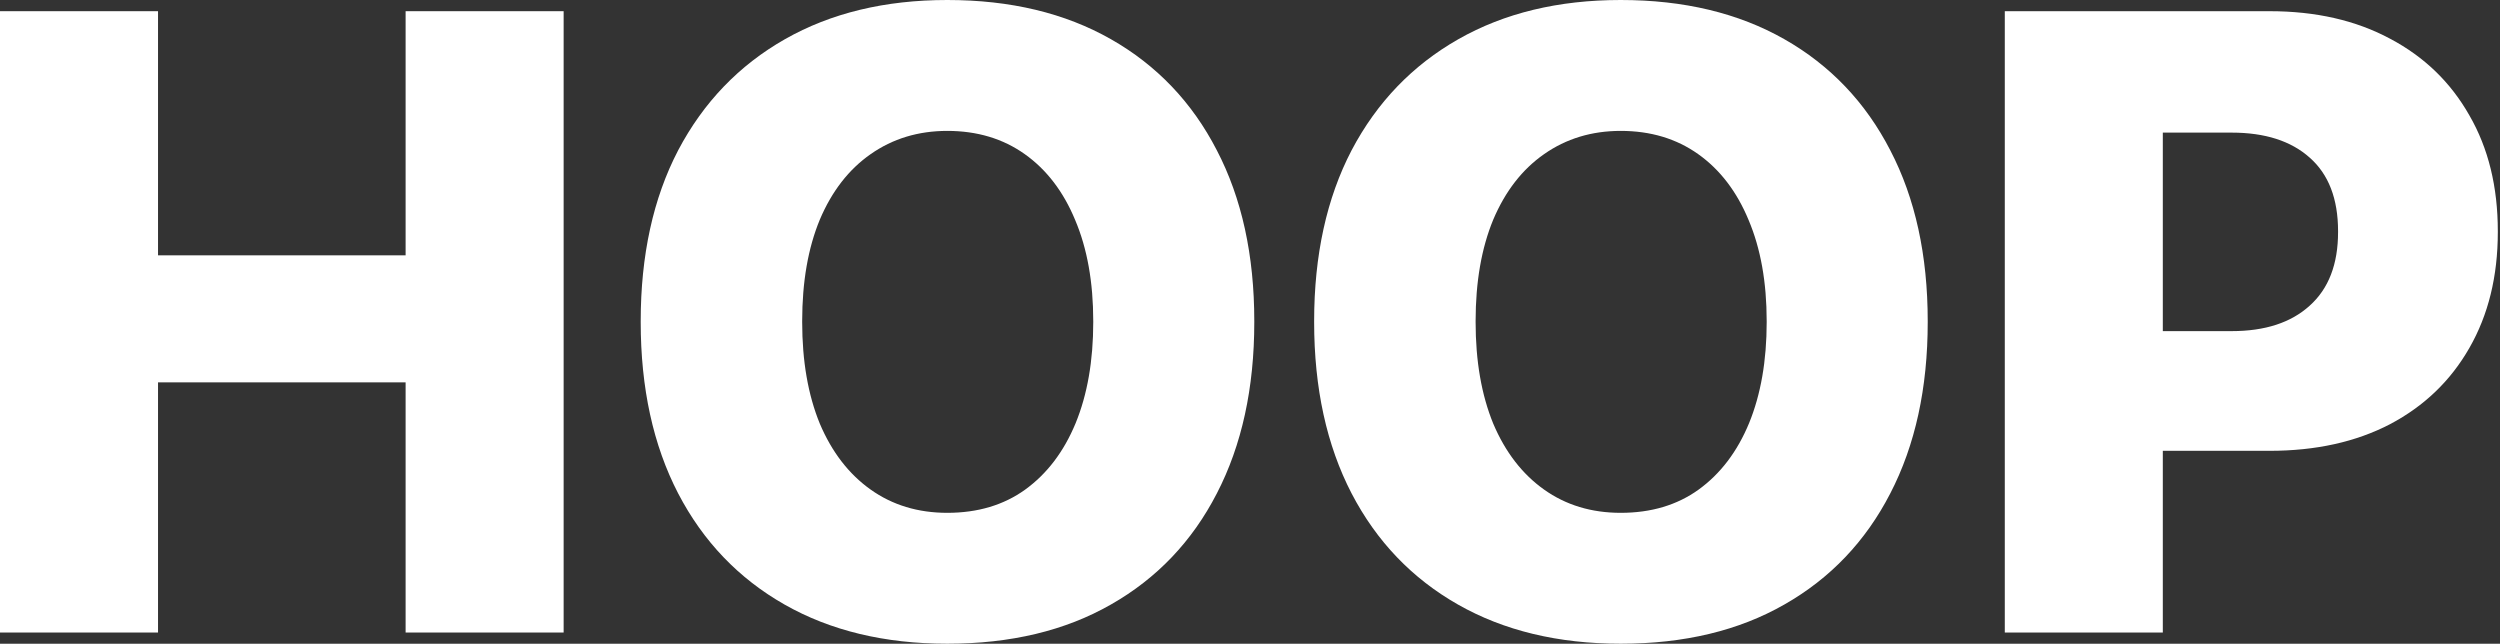
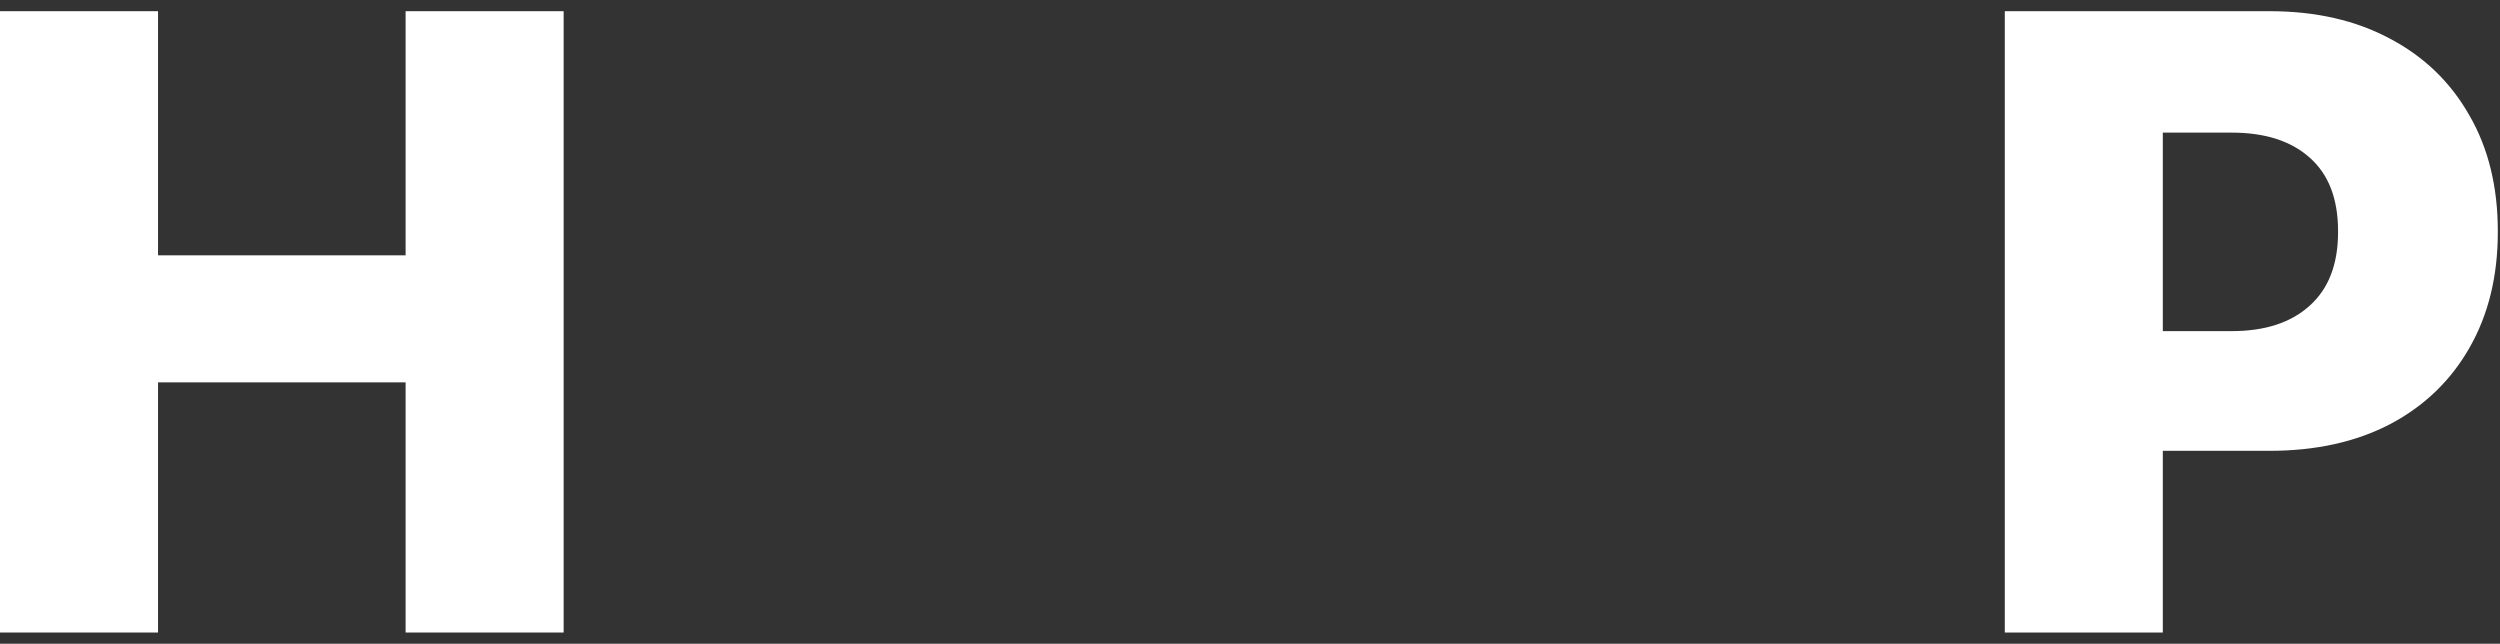
<svg xmlns="http://www.w3.org/2000/svg" width="567" height="146" viewBox="0 0 567 146" fill="none">
  <rect x="0" y="0" width="567" height="146" fill="#333333" stroke="none" />
  <path d="M0 143.457V2.539H35.84V57.91H91.992V2.539H127.832V143.457H91.992V86.719H35.84V143.457H0Z" fill="white" />
-   <path d="M214.844 145.996C200.651 145.996 188.346 143.034 177.93 137.109C167.513 131.185 159.473 122.786 153.809 111.914C148.145 100.977 145.312 88.021 145.312 73.047V72.852C145.312 57.878 148.145 44.954 153.809 34.082C159.538 23.21 167.611 14.811 178.027 8.887C188.444 2.962 200.716 0 214.844 0C229.167 0 241.536 2.962 251.953 8.887C262.37 14.811 270.378 23.21 275.977 34.082C281.641 44.954 284.473 57.878 284.473 72.852V73.047C284.473 88.021 281.641 100.977 275.977 111.914C270.378 122.786 262.37 131.185 251.953 137.109C241.602 143.034 229.232 145.996 214.844 145.996ZM214.844 116.309C221.745 116.309 227.637 114.551 232.52 111.035C237.467 107.454 241.276 102.441 243.945 95.996C246.615 89.486 247.949 81.836 247.949 73.047V72.852C247.949 63.997 246.582 56.348 243.848 49.902C241.178 43.457 237.37 38.477 232.422 34.961C227.474 31.445 221.615 29.688 214.844 29.688C208.268 29.688 202.474 31.445 197.461 34.961C192.513 38.411 188.672 43.359 185.938 49.805C183.268 56.25 181.934 63.932 181.934 72.852V73.047C181.934 81.901 183.268 89.583 185.938 96.094C188.672 102.539 192.513 107.52 197.461 111.035C202.409 114.551 208.203 116.309 214.844 116.309Z" fill="white" />
-   <path d="M367.578 145.996C353.385 145.996 341.081 143.034 330.664 137.109C320.247 131.185 312.207 122.786 306.543 111.914C300.879 100.977 298.047 88.021 298.047 73.047V72.852C298.047 57.878 300.879 44.954 306.543 34.082C312.272 23.21 320.345 14.811 330.762 8.887C341.178 2.962 353.451 0 367.578 0C381.901 0 394.271 2.962 404.688 8.887C415.104 14.811 423.112 23.21 428.711 34.082C434.375 44.954 437.207 57.878 437.207 72.852V73.047C437.207 88.021 434.375 100.977 428.711 111.914C423.112 122.786 415.104 131.185 404.688 137.109C394.336 143.034 381.966 145.996 367.578 145.996ZM367.578 116.309C374.479 116.309 380.371 114.551 385.254 111.035C390.202 107.454 394.01 102.441 396.68 95.996C399.349 89.486 400.684 81.836 400.684 73.047V72.852C400.684 63.997 399.316 56.348 396.582 49.902C393.913 43.457 390.104 38.477 385.156 34.961C380.208 31.445 374.349 29.688 367.578 29.688C361.003 29.688 355.208 31.445 350.195 34.961C345.247 38.411 341.406 43.359 338.672 49.805C336.003 56.25 334.668 63.932 334.668 72.852V73.047C334.668 81.901 336.003 89.583 338.672 96.094C341.406 102.539 345.247 107.52 350.195 111.035C355.143 114.551 360.938 116.309 367.578 116.309Z" fill="white" />
  <path d="M472.754 102.246V75.098H506.152C513.704 75.098 519.596 73.177 523.828 69.336C528.125 65.495 530.273 59.928 530.273 52.637V52.441C530.273 45.085 528.125 39.518 523.828 35.742C519.596 31.966 513.704 30.078 506.152 30.078H472.754V2.539H514.746C525.228 2.539 534.342 4.622 542.09 8.789C549.837 12.891 555.827 18.685 560.059 26.172C564.355 33.594 566.504 42.35 566.504 52.441V52.637C566.504 62.663 564.355 71.419 560.059 78.906C555.827 86.328 549.837 92.09 542.09 96.191C534.342 100.228 525.228 102.246 514.746 102.246H472.754ZM454.688 143.457V2.539H490.527V143.457H454.688Z" fill="white" />
</svg>